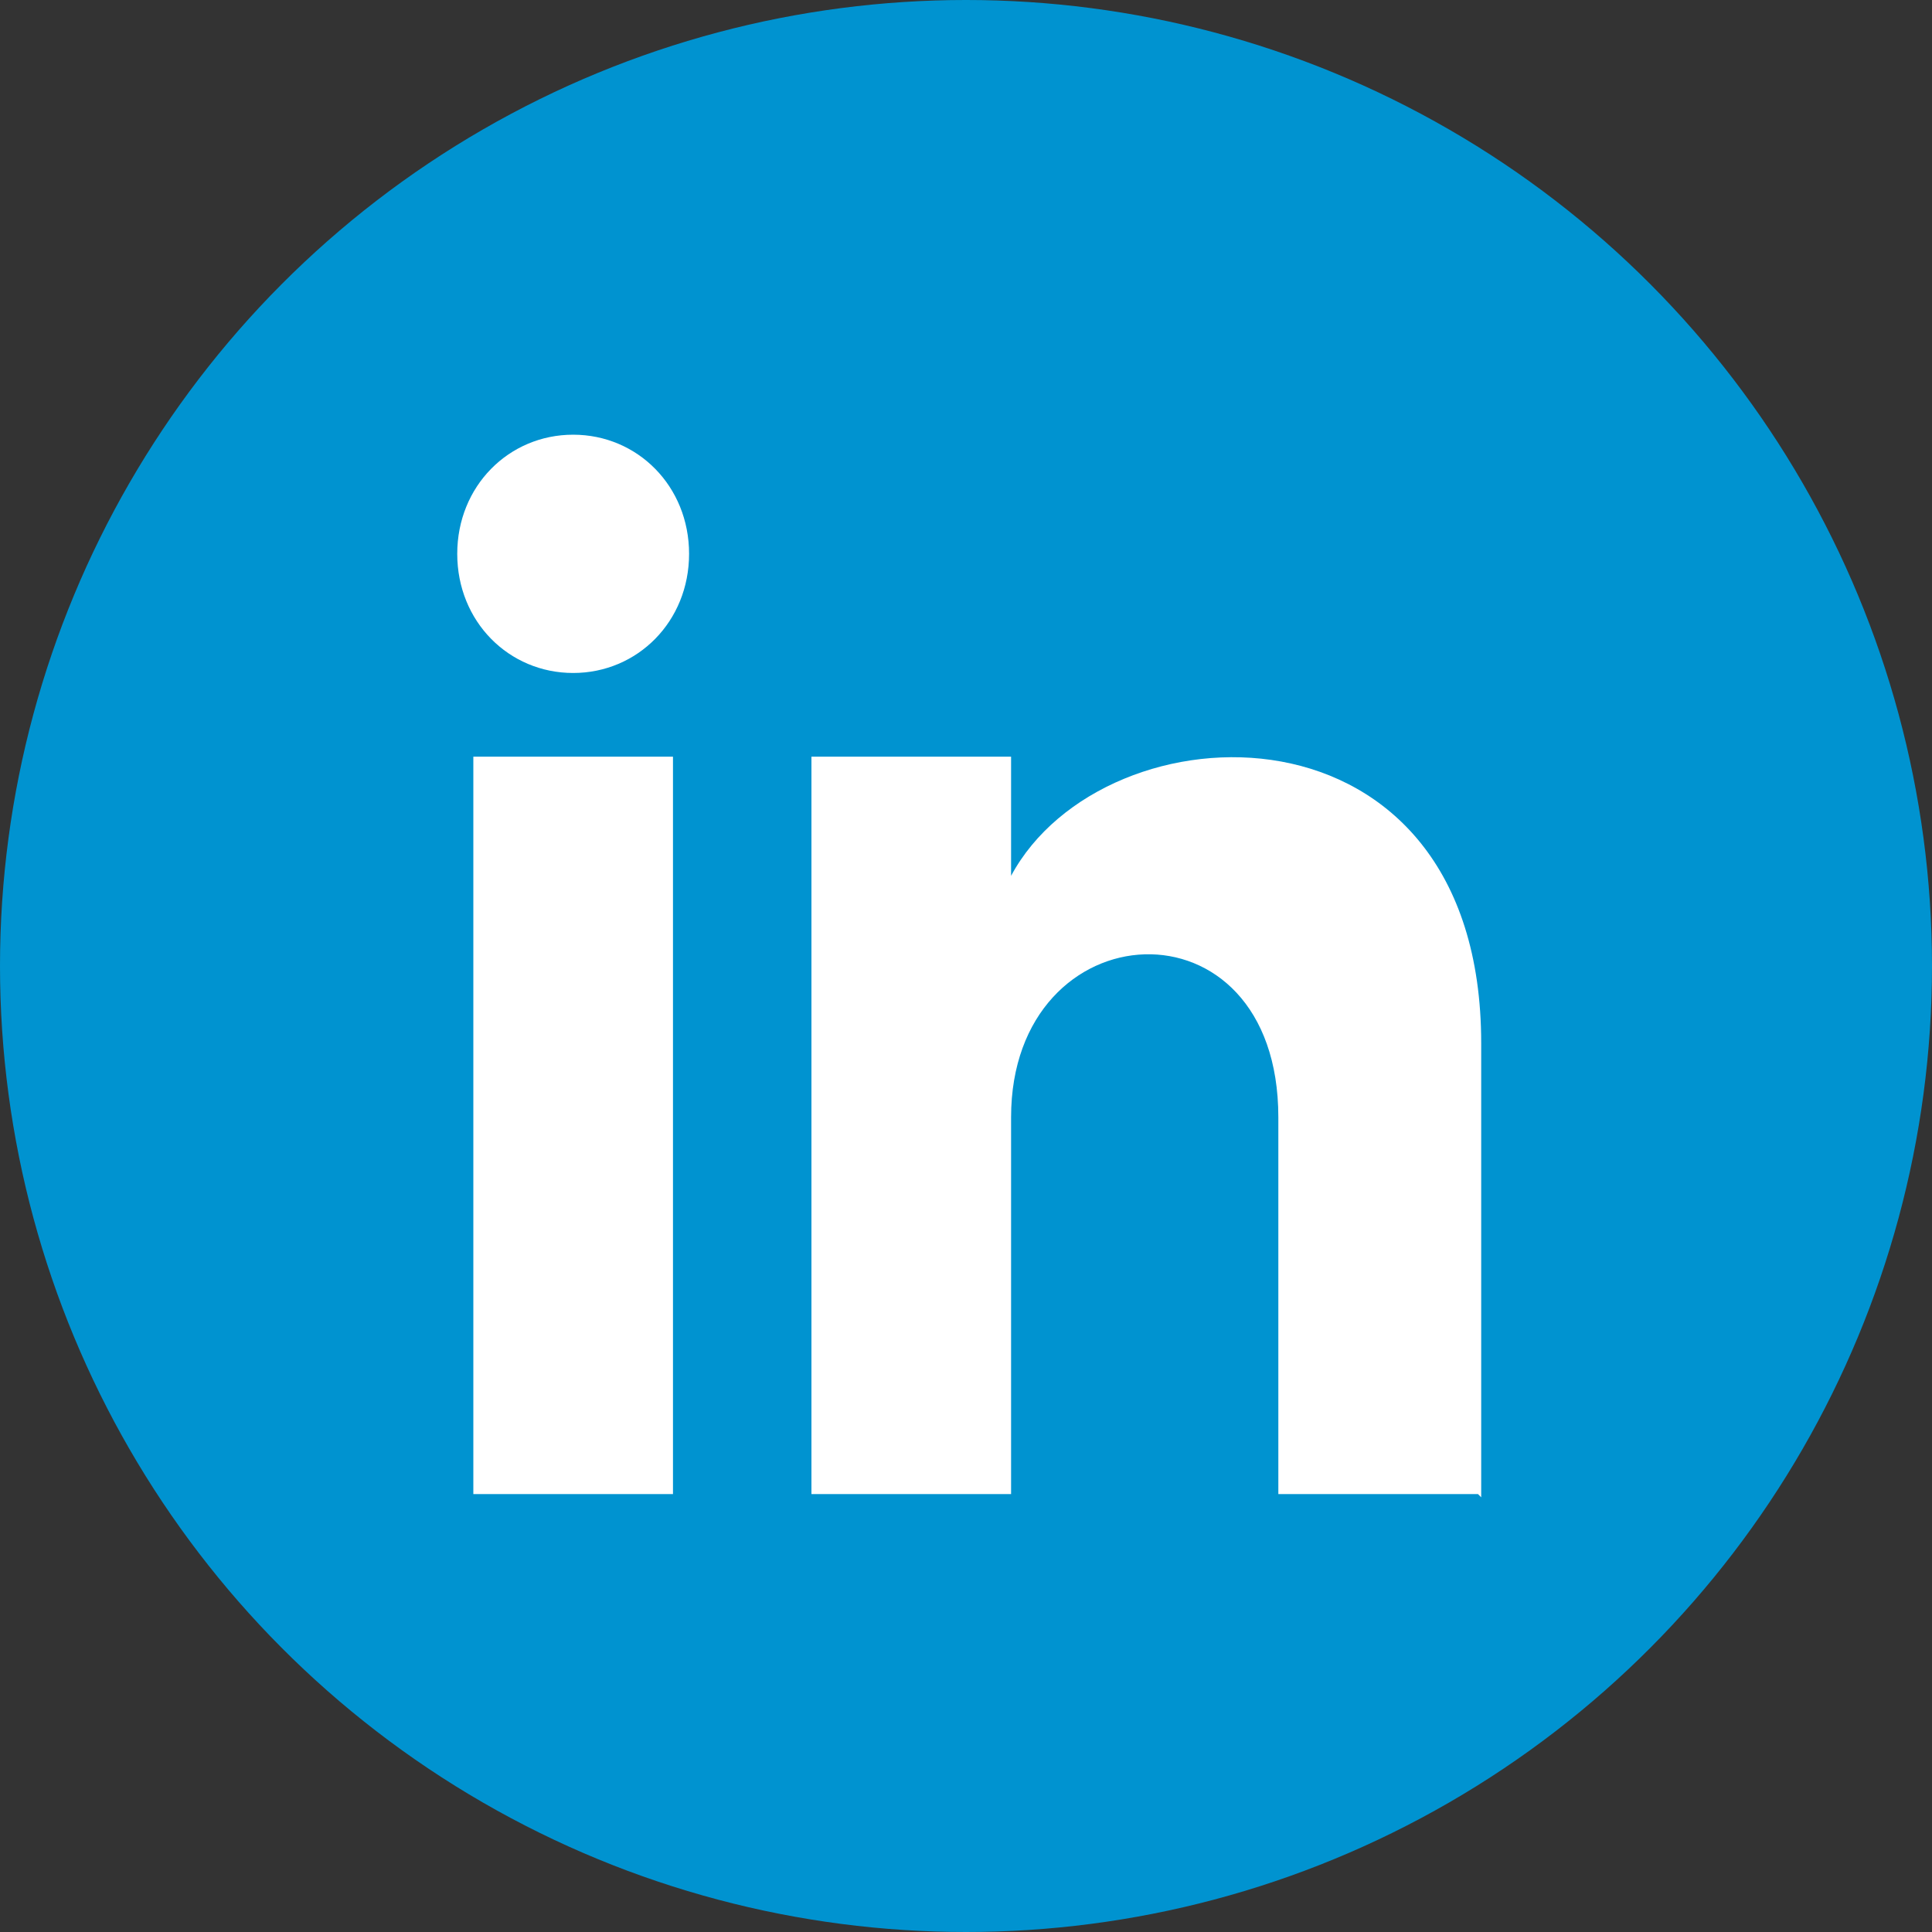
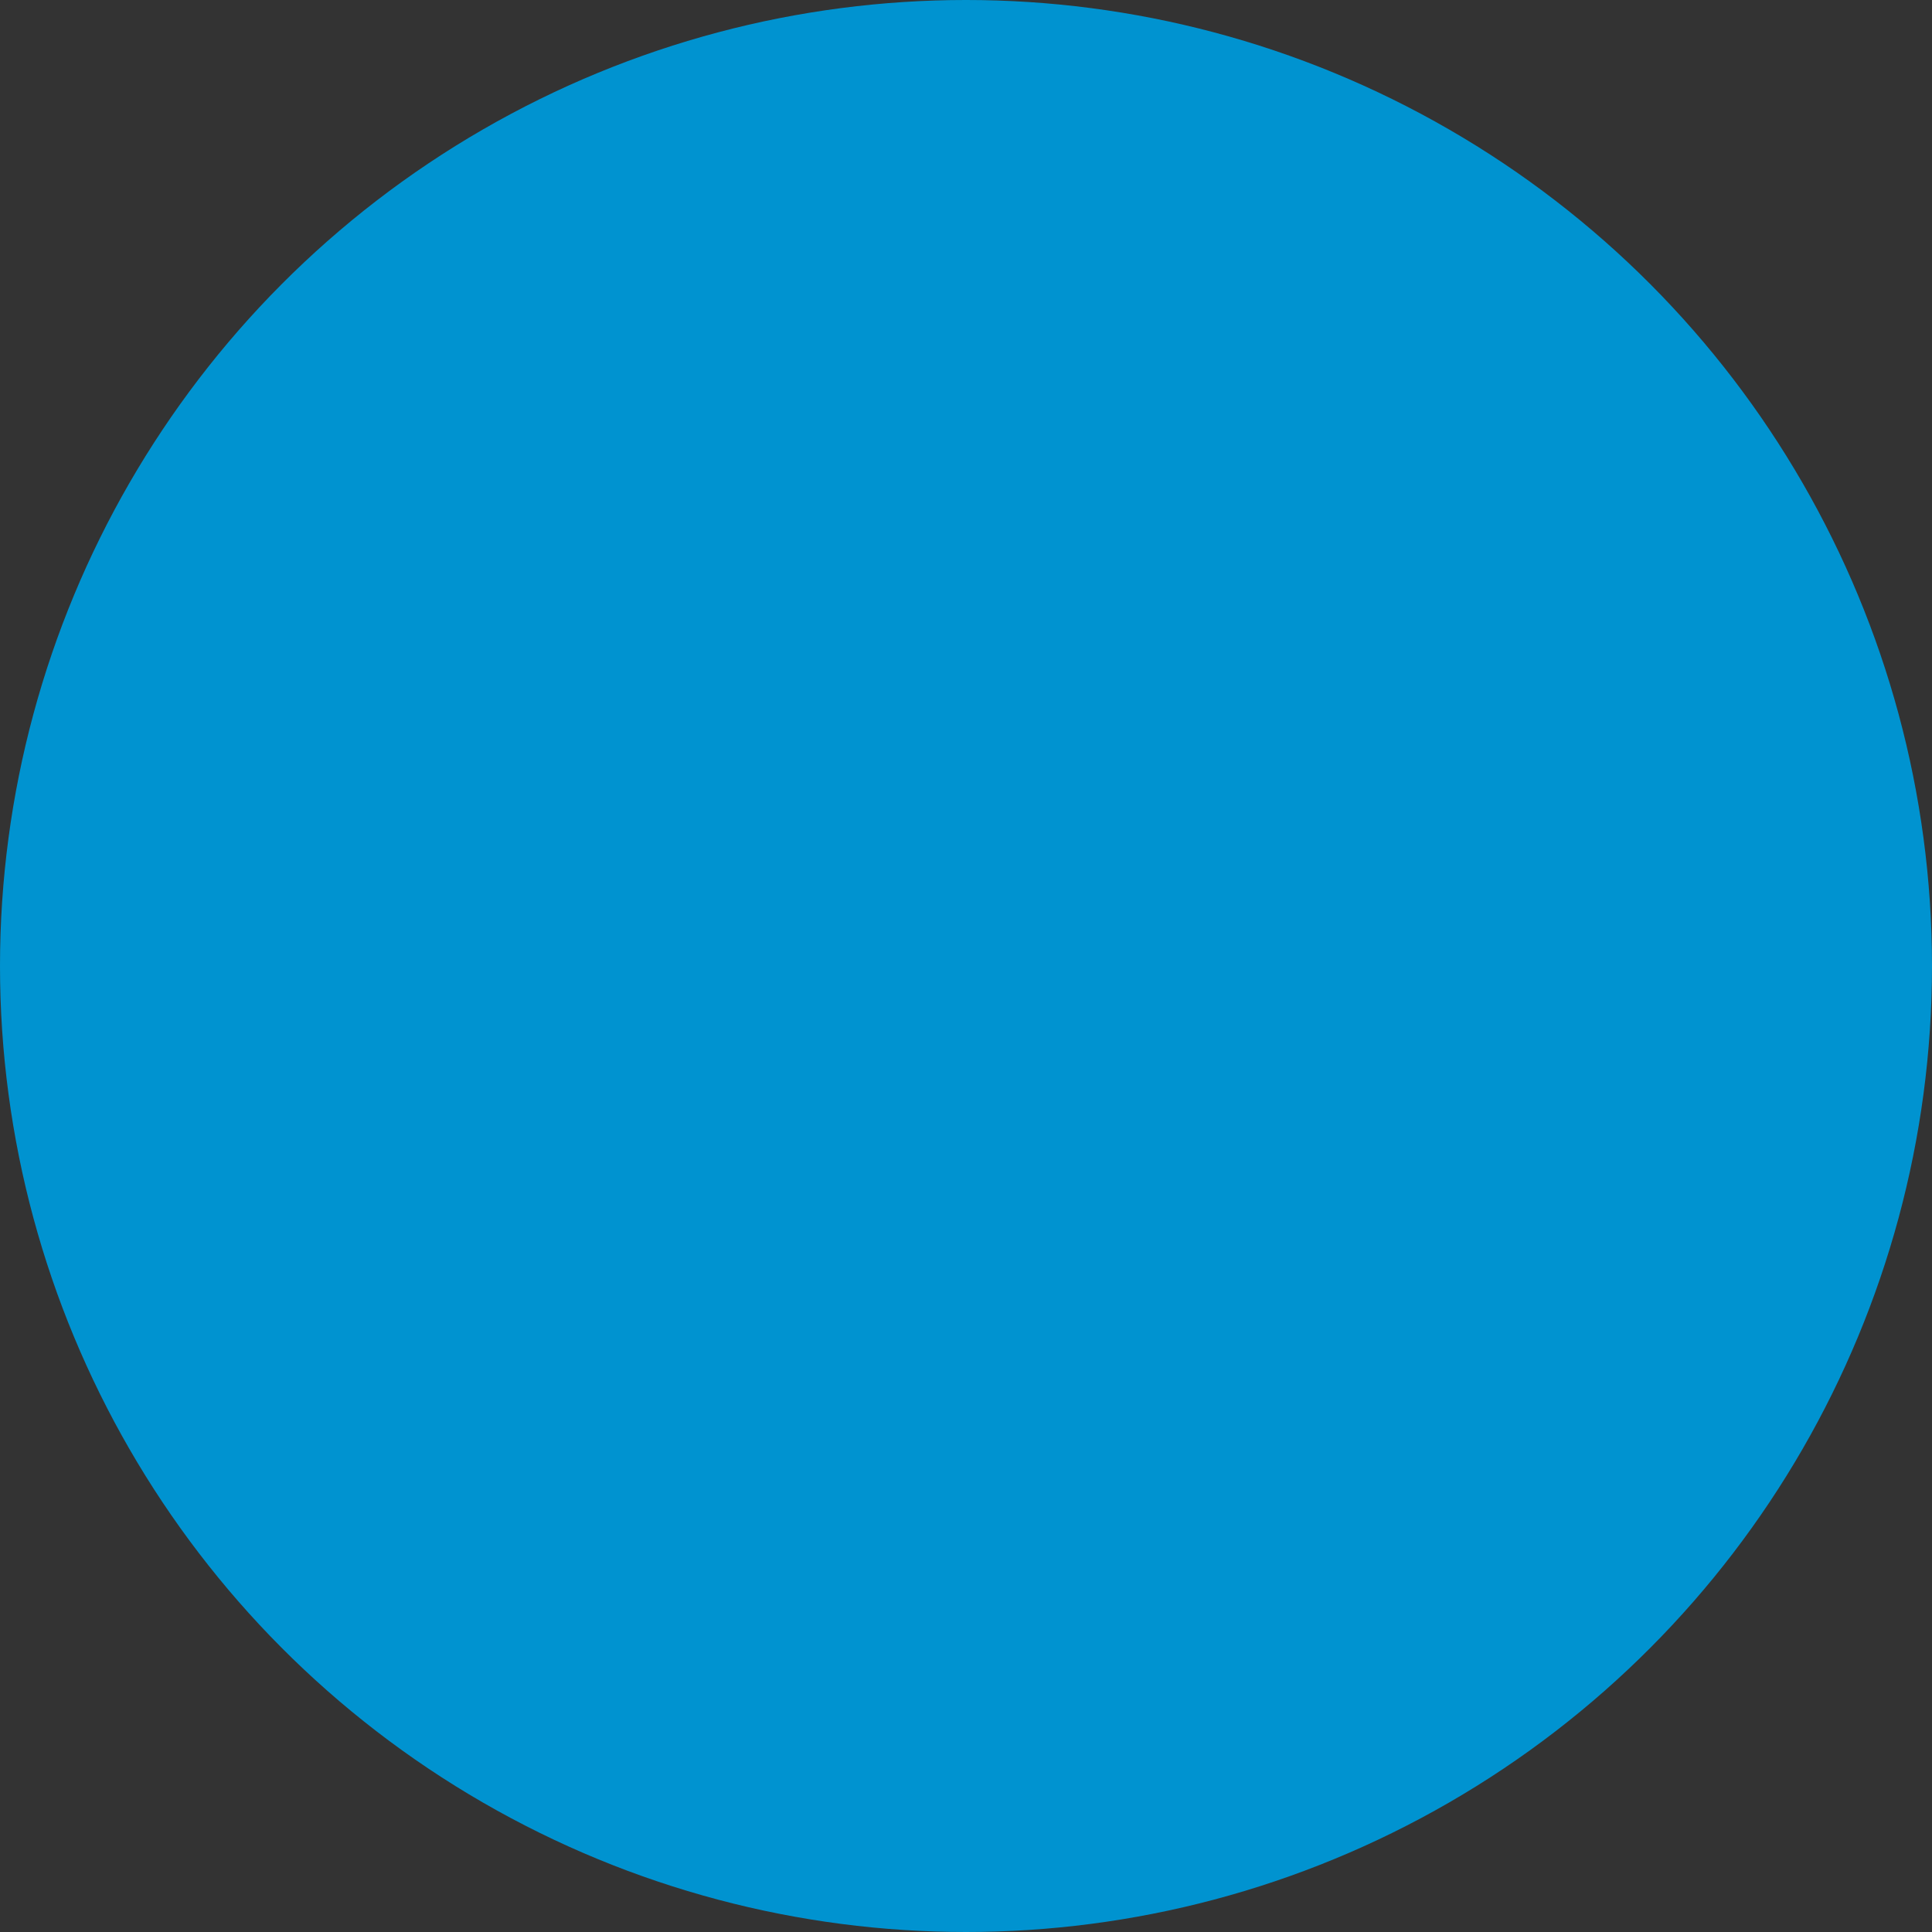
<svg xmlns="http://www.w3.org/2000/svg" version="1.1" viewBox="0 0 60 60">
  <rect x="0" y="0" width="60" height="60" fill="#333333" stroke="none" />
  <defs>
    <style>
      .cls-1 {
        fill: #0093d0;
      }

      .cls-2 {
        fill: #fff;
      }
    </style>
  </defs>
  <g>
    <g id="Layer_1">
      <circle class="cls-1" cx="30" cy="30" r="30" />
-       <path class="cls-2" d="M20.9,46.4h-6.2v-22.9h6.2v22.9ZM17.8,20.9c-2,0-3.6-1.6-3.6-3.7s1.6-3.7,3.6-3.7,3.6,1.6,3.6,3.7-1.6,3.7-3.6,3.7ZM45.9,46.4h-6.2v-11.7c0-7-8.3-6.5-8.3,0v11.7h-6.2v-22.9h6.2v3.7c2.9-5.4,14.6-5.8,14.6,5.2v14.1Z" />
    </g>
  </g>
</svg>